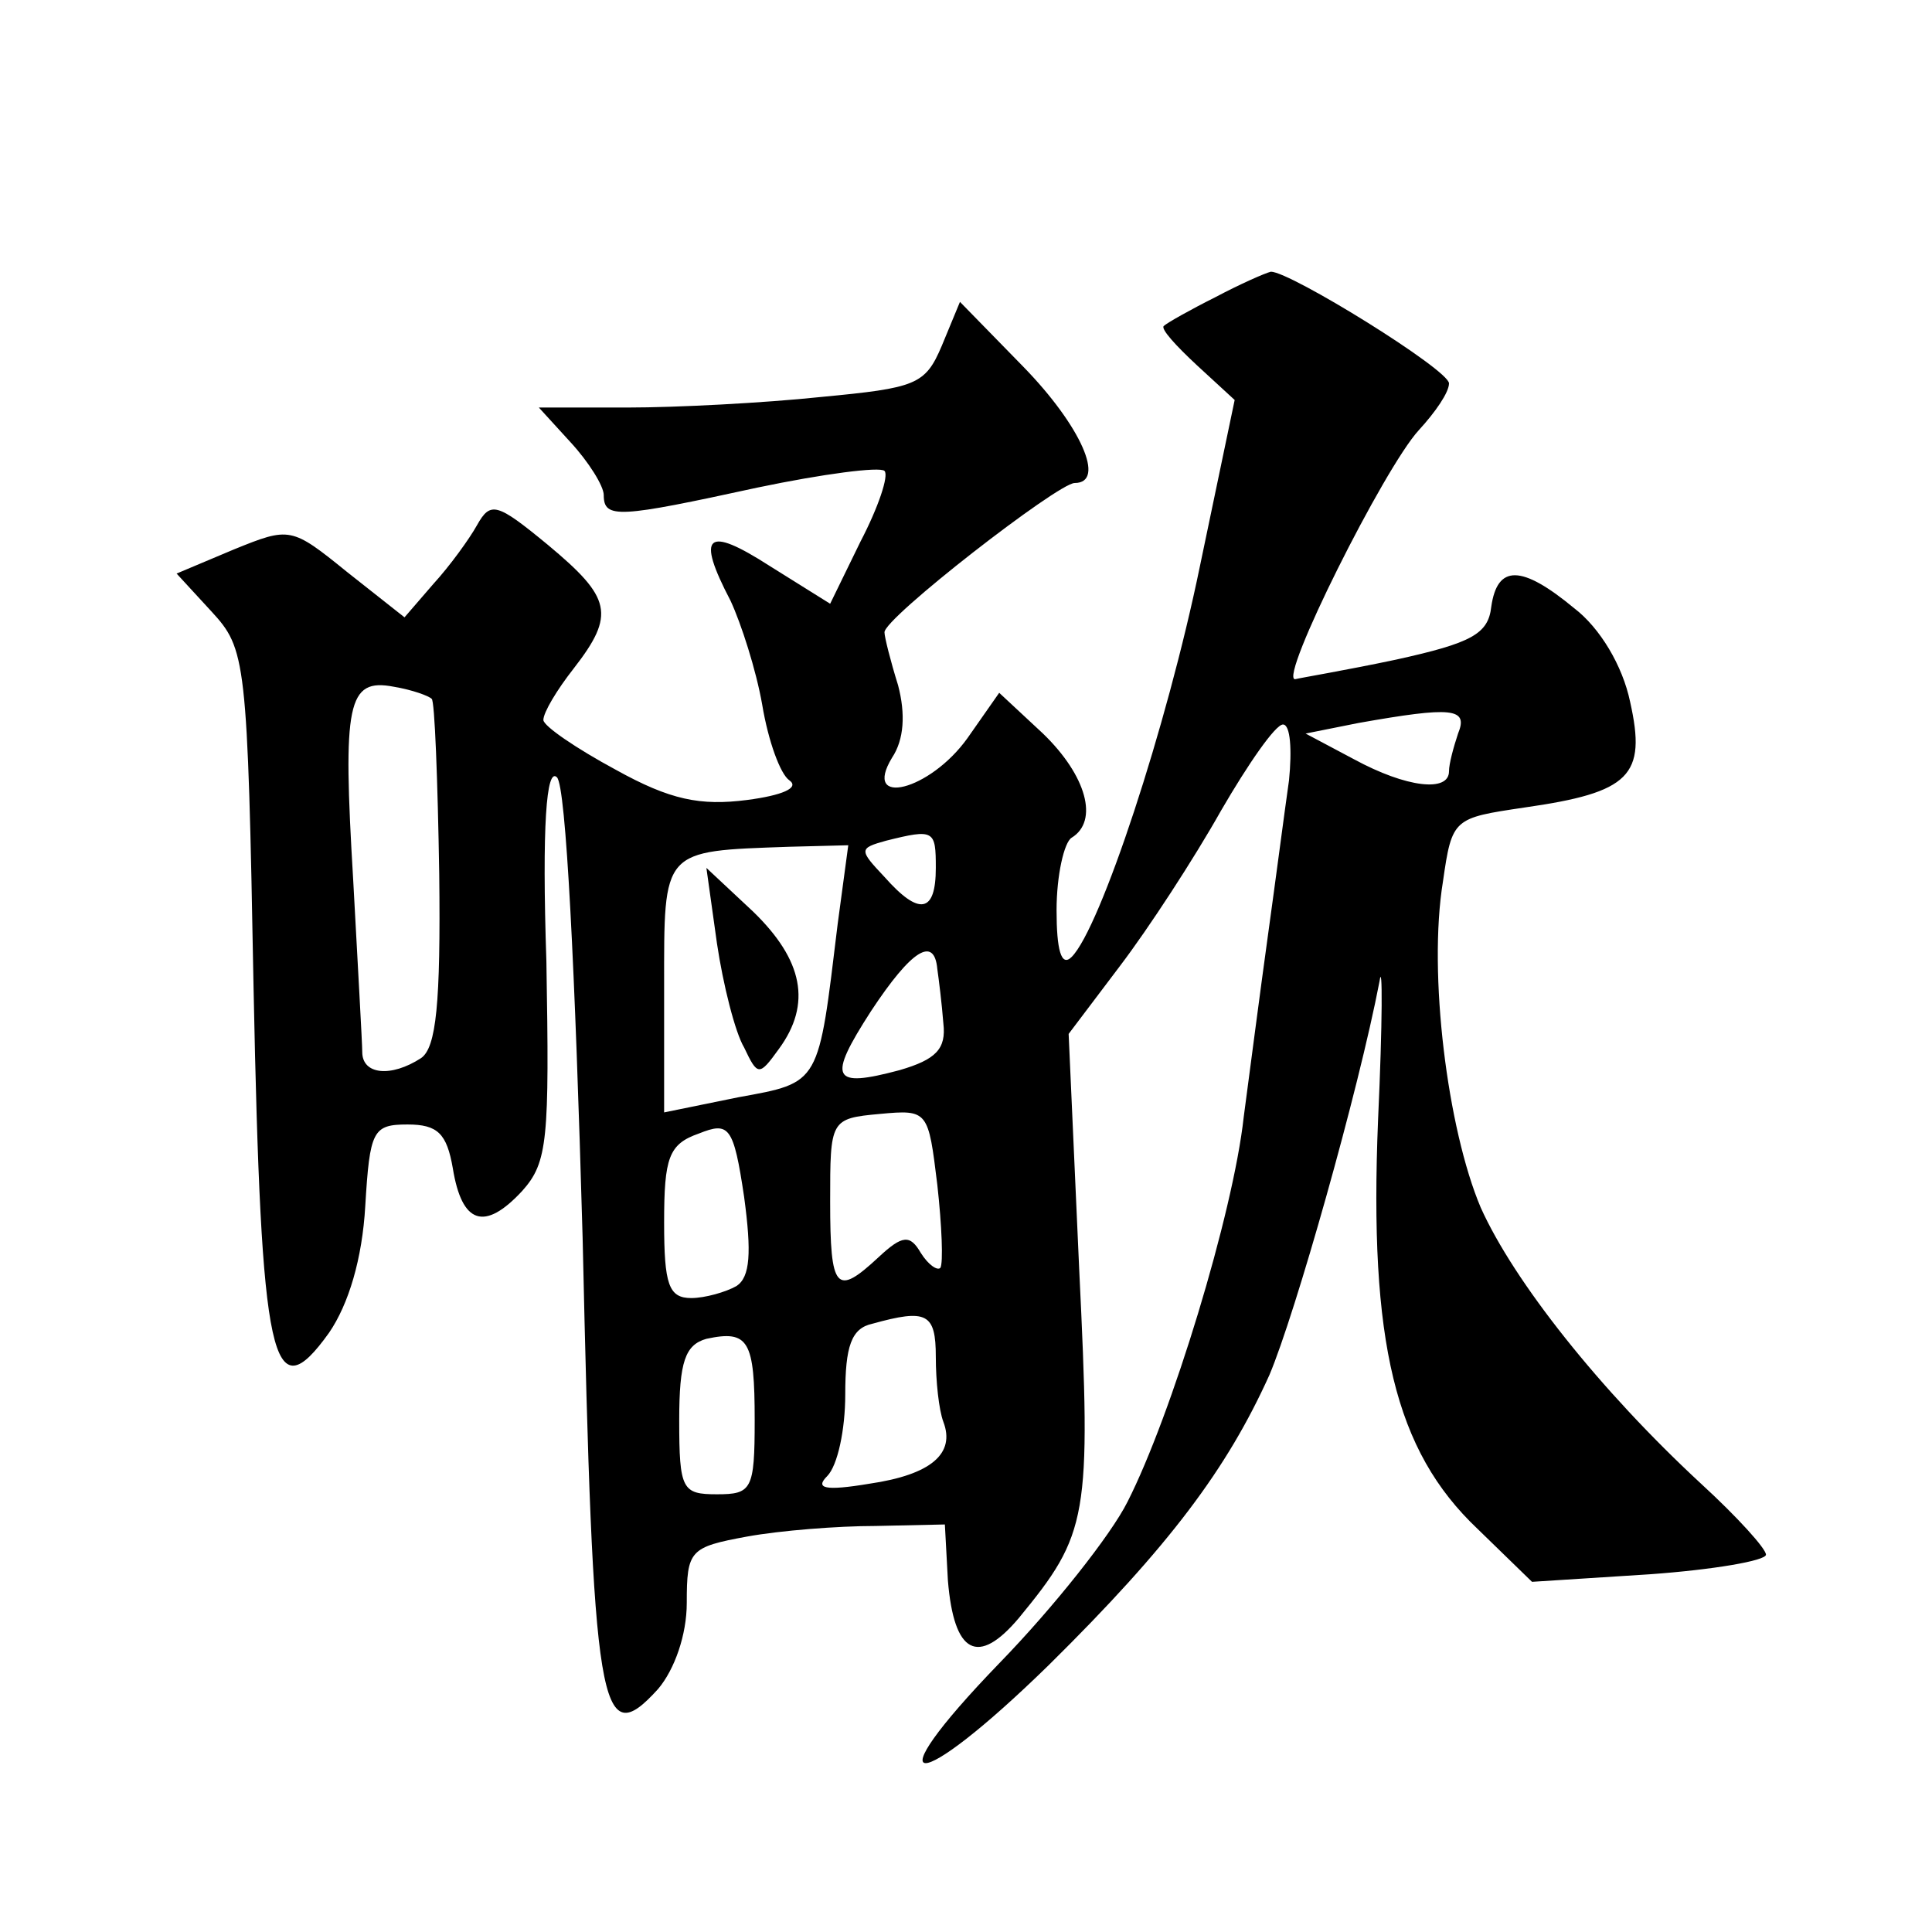
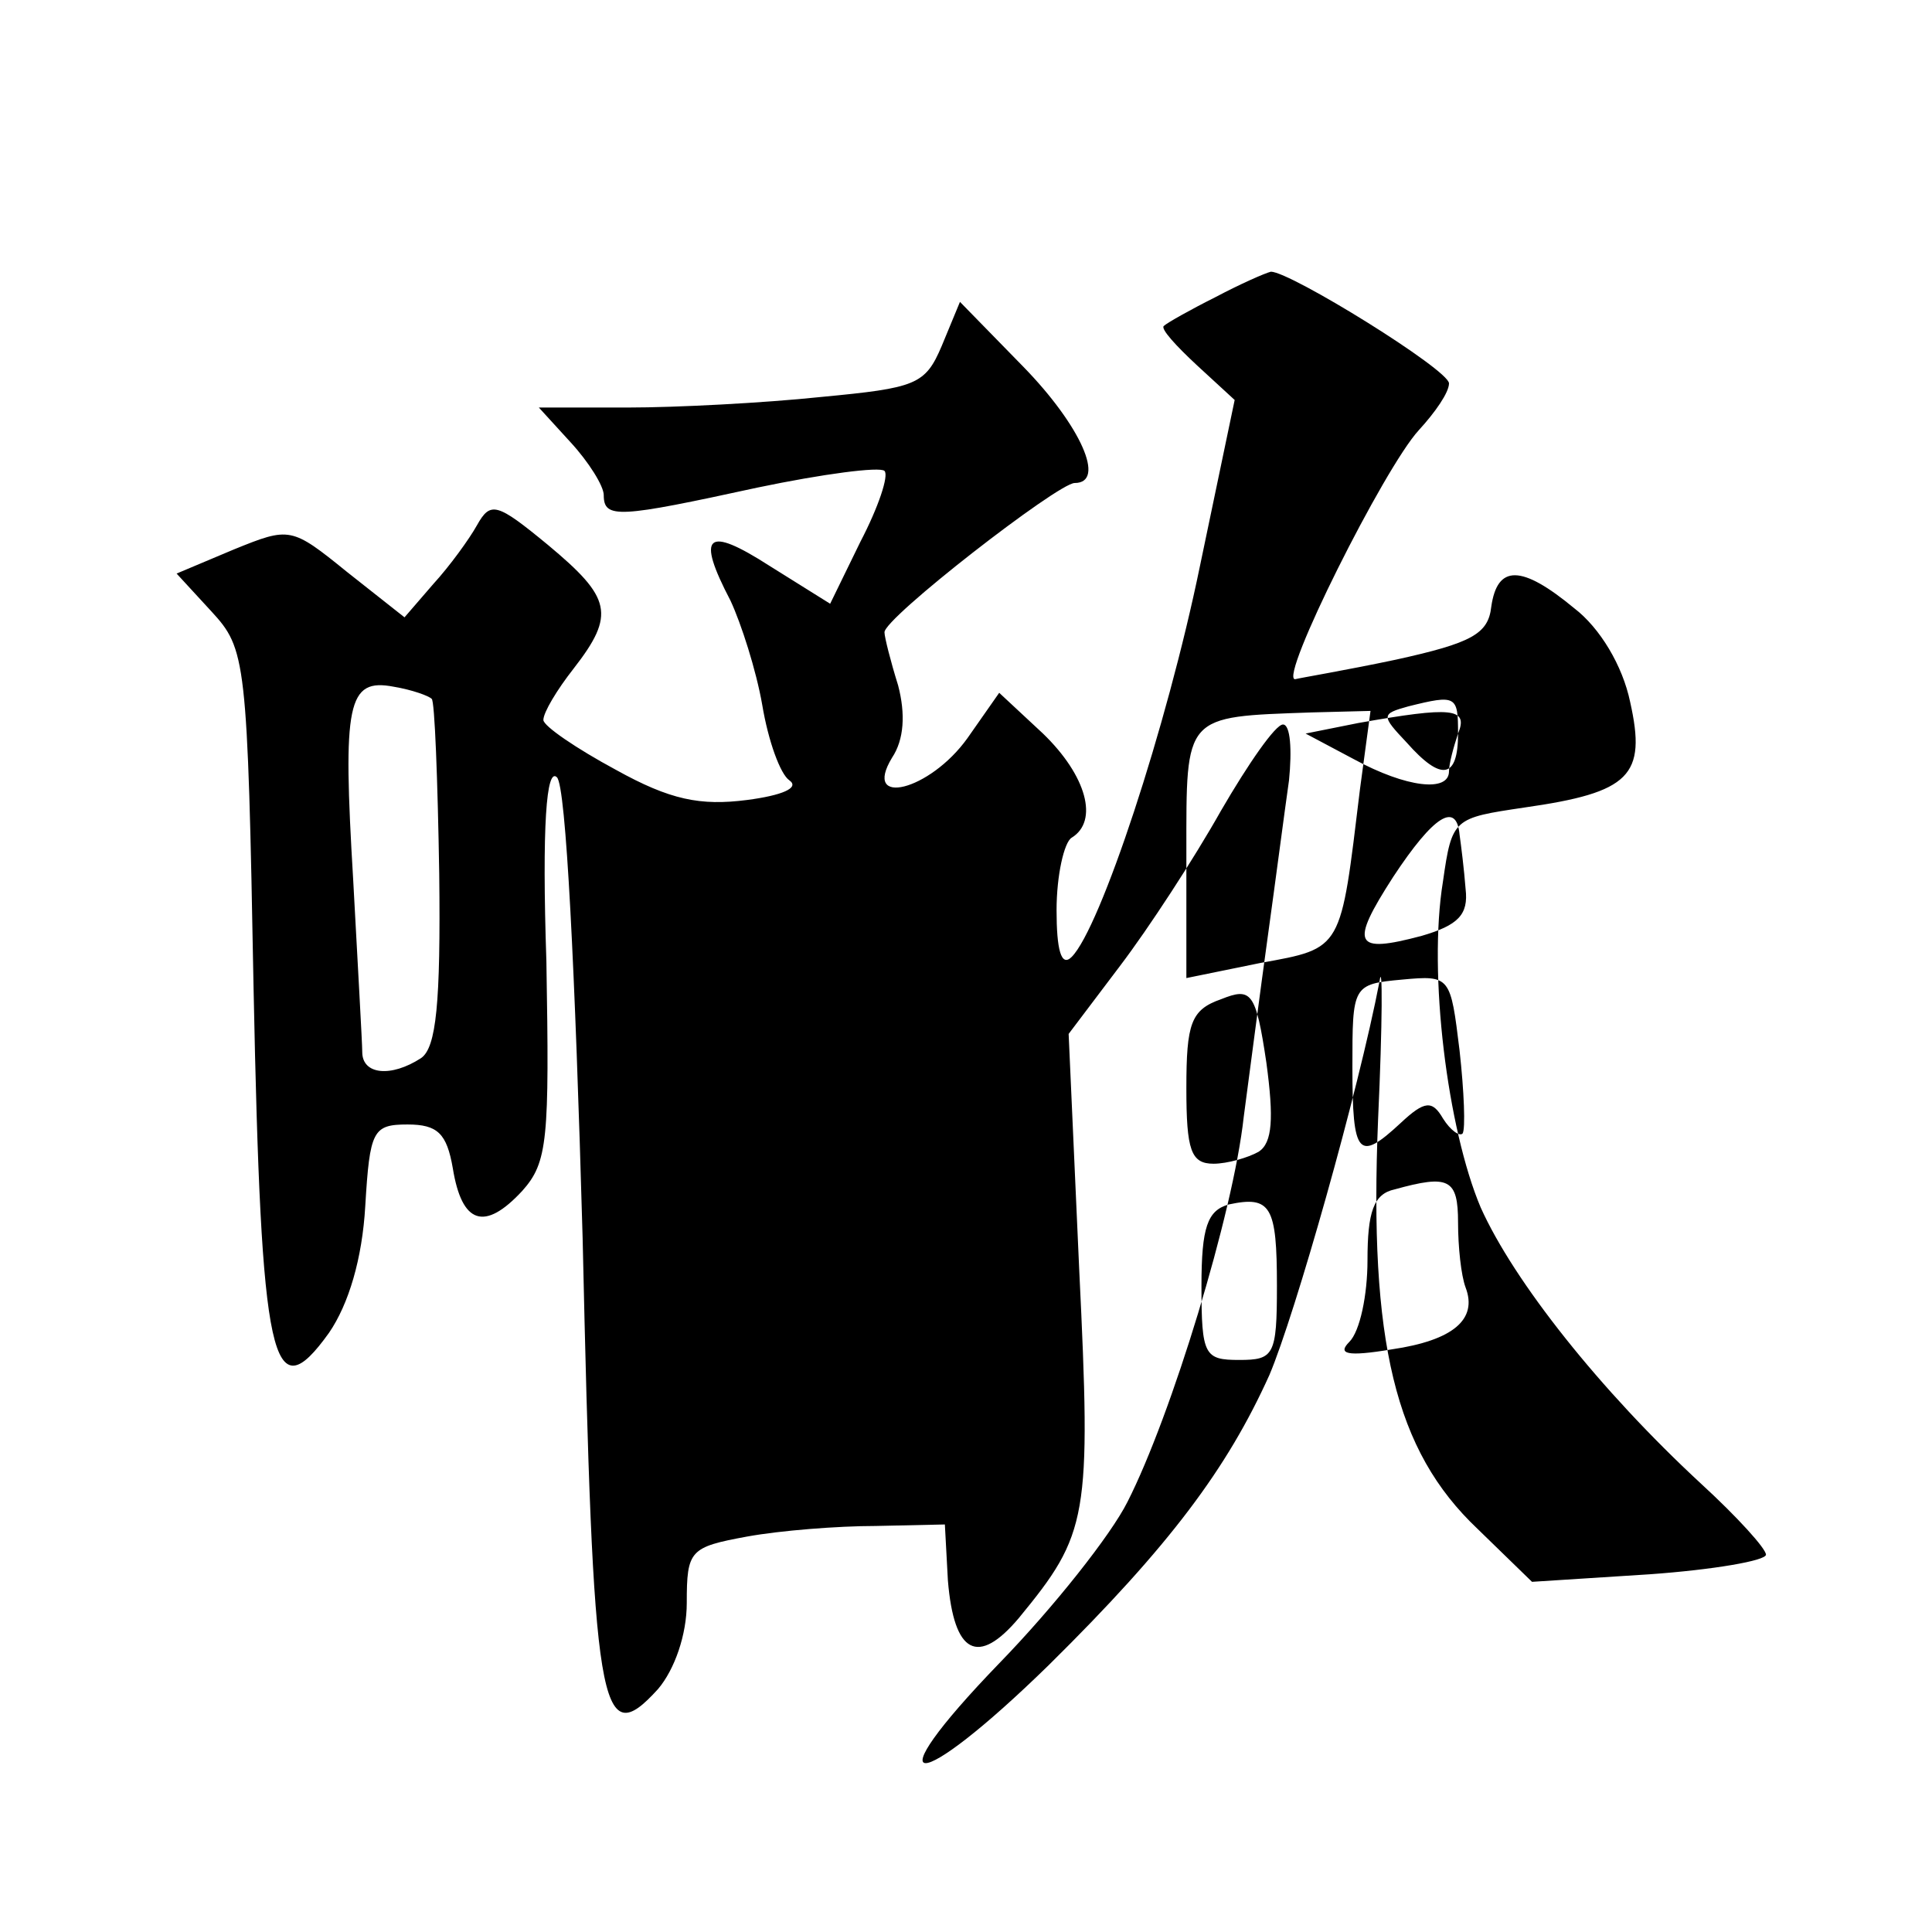
<svg xmlns="http://www.w3.org/2000/svg" version="1.0" width="128pt" height="128pt" viewBox="0 0 128 128" preserveAspectRatio="xMidYMid meet">
  <g transform="translate(0,128) scale(0.1,-0.1)" fill="#0" stroke="none">
-     <path d="M805 1083 c-16 -8 -32 -17 -34 -19 -2 -2 8 -13 22 -26 l25 -23 -23 -110 c-22 -107 -66 -240 -85 -259 -7 -7 -10 5 -10 31 0 23 5 45 10 48 18 11 10 41 -19 69 l-29 27 -21 -30 c-25 -35 -70 -46 -50 -13 8 12 9 29 4 48 -5 16 -9 32 -9 35 -1 9 115 99 126 99 21 0 4 38 -34 77 l-42 43 -12 -29 c-11 -26 -17 -28 -80 -34 -38 -4 -96 -7 -128 -7 l-59 0 21 -23 c12 -13 22 -29 22 -35 0 -16 10 -15 102 5 43 9 81 14 84 11 3 -3 -4 -24 -16 -47 l-20 -41 -40 25 c-42 27 -49 21 -26 -23 7 -15 17 -46 21 -69 4 -24 12 -46 18 -50 7 -5 -5 -10 -28 -13 -31 -4 -51 0 -87 20 -26 14 -48 29 -48 33 0 5 9 20 20 34 28 36 25 47 -17 82 -34 28 -38 29 -47 13 -5 -9 -18 -27 -29 -39 l-19 -22 -38 30 c-37 30 -38 30 -75 15 l-38 -16 23 -25 c23 -25 24 -31 28 -250 5 -249 12 -281 50 -228 13 19 22 49 24 84 3 50 5 54 28 54 20 0 26 -6 30 -29 6 -37 21 -42 46 -15 17 19 18 34 16 152 -3 90 0 129 7 122 6 -6 12 -127 17 -305 7 -314 11 -342 50 -299 11 13 19 36 19 57 0 35 2 37 40 44 22 4 60 7 85 7 l46 1 2 -37 c4 -49 20 -57 47 -25 46 56 48 66 40 231 l-7 156 34 45 c19 25 49 71 67 103 18 31 36 57 41 57 5 0 6 -17 4 -37 -3 -21 -9 -67 -14 -103 -5 -36 -12 -90 -16 -120 -7 -64 -48 -198 -77 -255 -11 -22 -49 -70 -85 -107 -85 -88 -56 -88 33 -1 80 79 118 130 146 192 17 40 59 188 73 261 2 14 2 -27 -1 -92 -6 -147 11 -219 66 -271 l36 -35 78 5 c42 3 77 9 77 13 0 4 -19 25 -43 47 -67 62 -124 134 -146 183 -22 52 -35 155 -25 216 6 42 7 42 54 49 70 10 81 21 70 70 -5 24 -20 49 -37 62 -35 29 -51 29 -55 1 -2 -18 -13 -24 -63 -35 -33 -7 -63 -12 -67 -13 -11 0 59 140 82 165 11 12 20 25 20 31 0 9 -105 74 -118 74 -4 -1 -20 -8 -37 -17z m-519 -266 c2 -1 4 -54 5 -116 1 -86 -2 -115 -12 -122 -20 -13 -39 -11 -39 4 0 6 -3 58 -6 114 -7 117 -4 134 27 128 12 -2 23 -6 25 -8z m680 -23 c-3 -9 -6 -20 -6 -25 0 -14 -28 -11 -63 8 l-32 17 35 7 c62 11 73 10 66 -7z m-346 -89 c0 -30 -11 -32 -34 -6 -17 18 -17 19 1 24 32 8 33 7 33 -18z m-65 -37 c-13 -107 -11 -105 -66 -115 l-49 -10 0 83 c0 92 -2 90 83 93 l39 1 -7 -52z m66 -30 c1 -7 3 -23 4 -36 2 -17 -5 -24 -29 -31 -45 -12 -48 -6 -19 39 27 41 42 50 44 28z m2 -198 c-2 -2 -8 2 -13 10 -7 12 -12 12 -28 -3 -28 -26 -32 -22 -32 37 0 54 0 55 33 58 32 3 32 2 38 -47 3 -27 4 -52 2 -55z m-135 -12 c-7 -4 -21 -8 -30 -8 -15 0 -18 9 -18 50 0 43 3 52 23 59 20 8 23 5 30 -42 5 -37 4 -53 -5 -59z m132 -47 c0 -16 2 -35 5 -43 8 -21 -8 -35 -49 -41 -30 -5 -36 -3 -28 5 7 7 12 31 12 54 0 32 4 44 18 47 36 10 42 7 42 -22z m-120 -42 c0 -46 -2 -49 -25 -49 -23 0 -25 3 -25 49 0 39 4 50 18 54 28 6 32 -1 32 -54z M475 655 c4 -27 12 -59 18 -69 9 -19 10 -19 23 -1 22 30 16 59 -17 91 l-31 29 7 -50z" />
+     <path d="M805 1083 c-16 -8 -32 -17 -34 -19 -2 -2 8 -13 22 -26 l25 -23 -23 -110 c-22 -107 -66 -240 -85 -259 -7 -7 -10 5 -10 31 0 23 5 45 10 48 18 11 10 41 -19 69 l-29 27 -21 -30 c-25 -35 -70 -46 -50 -13 8 12 9 29 4 48 -5 16 -9 32 -9 35 -1 9 115 99 126 99 21 0 4 38 -34 77 l-42 43 -12 -29 c-11 -26 -17 -28 -80 -34 -38 -4 -96 -7 -128 -7 l-59 0 21 -23 c12 -13 22 -29 22 -35 0 -16 10 -15 102 5 43 9 81 14 84 11 3 -3 -4 -24 -16 -47 l-20 -41 -40 25 c-42 27 -49 21 -26 -23 7 -15 17 -46 21 -69 4 -24 12 -46 18 -50 7 -5 -5 -10 -28 -13 -31 -4 -51 0 -87 20 -26 14 -48 29 -48 33 0 5 9 20 20 34 28 36 25 47 -17 82 -34 28 -38 29 -47 13 -5 -9 -18 -27 -29 -39 l-19 -22 -38 30 c-37 30 -38 30 -75 15 l-38 -16 23 -25 c23 -25 24 -31 28 -250 5 -249 12 -281 50 -228 13 19 22 49 24 84 3 50 5 54 28 54 20 0 26 -6 30 -29 6 -37 21 -42 46 -15 17 19 18 34 16 152 -3 90 0 129 7 122 6 -6 12 -127 17 -305 7 -314 11 -342 50 -299 11 13 19 36 19 57 0 35 2 37 40 44 22 4 60 7 85 7 l46 1 2 -37 c4 -49 20 -57 47 -25 46 56 48 66 40 231 l-7 156 34 45 c19 25 49 71 67 103 18 31 36 57 41 57 5 0 6 -17 4 -37 -3 -21 -9 -67 -14 -103 -5 -36 -12 -90 -16 -120 -7 -64 -48 -198 -77 -255 -11 -22 -49 -70 -85 -107 -85 -88 -56 -88 33 -1 80 79 118 130 146 192 17 40 59 188 73 261 2 14 2 -27 -1 -92 -6 -147 11 -219 66 -271 l36 -35 78 5 c42 3 77 9 77 13 0 4 -19 25 -43 47 -67 62 -124 134 -146 183 -22 52 -35 155 -25 216 6 42 7 42 54 49 70 10 81 21 70 70 -5 24 -20 49 -37 62 -35 29 -51 29 -55 1 -2 -18 -13 -24 -63 -35 -33 -7 -63 -12 -67 -13 -11 0 59 140 82 165 11 12 20 25 20 31 0 9 -105 74 -118 74 -4 -1 -20 -8 -37 -17z m-519 -266 c2 -1 4 -54 5 -116 1 -86 -2 -115 -12 -122 -20 -13 -39 -11 -39 4 0 6 -3 58 -6 114 -7 117 -4 134 27 128 12 -2 23 -6 25 -8z m680 -23 c-3 -9 -6 -20 -6 -25 0 -14 -28 -11 -63 8 l-32 17 35 7 c62 11 73 10 66 -7z c0 -30 -11 -32 -34 -6 -17 18 -17 19 1 24 32 8 33 7 33 -18z m-65 -37 c-13 -107 -11 -105 -66 -115 l-49 -10 0 83 c0 92 -2 90 83 93 l39 1 -7 -52z m66 -30 c1 -7 3 -23 4 -36 2 -17 -5 -24 -29 -31 -45 -12 -48 -6 -19 39 27 41 42 50 44 28z m2 -198 c-2 -2 -8 2 -13 10 -7 12 -12 12 -28 -3 -28 -26 -32 -22 -32 37 0 54 0 55 33 58 32 3 32 2 38 -47 3 -27 4 -52 2 -55z m-135 -12 c-7 -4 -21 -8 -30 -8 -15 0 -18 9 -18 50 0 43 3 52 23 59 20 8 23 5 30 -42 5 -37 4 -53 -5 -59z m132 -47 c0 -16 2 -35 5 -43 8 -21 -8 -35 -49 -41 -30 -5 -36 -3 -28 5 7 7 12 31 12 54 0 32 4 44 18 47 36 10 42 7 42 -22z m-120 -42 c0 -46 -2 -49 -25 -49 -23 0 -25 3 -25 49 0 39 4 50 18 54 28 6 32 -1 32 -54z M475 655 c4 -27 12 -59 18 -69 9 -19 10 -19 23 -1 22 30 16 59 -17 91 l-31 29 7 -50z" />
  </g>
</svg>